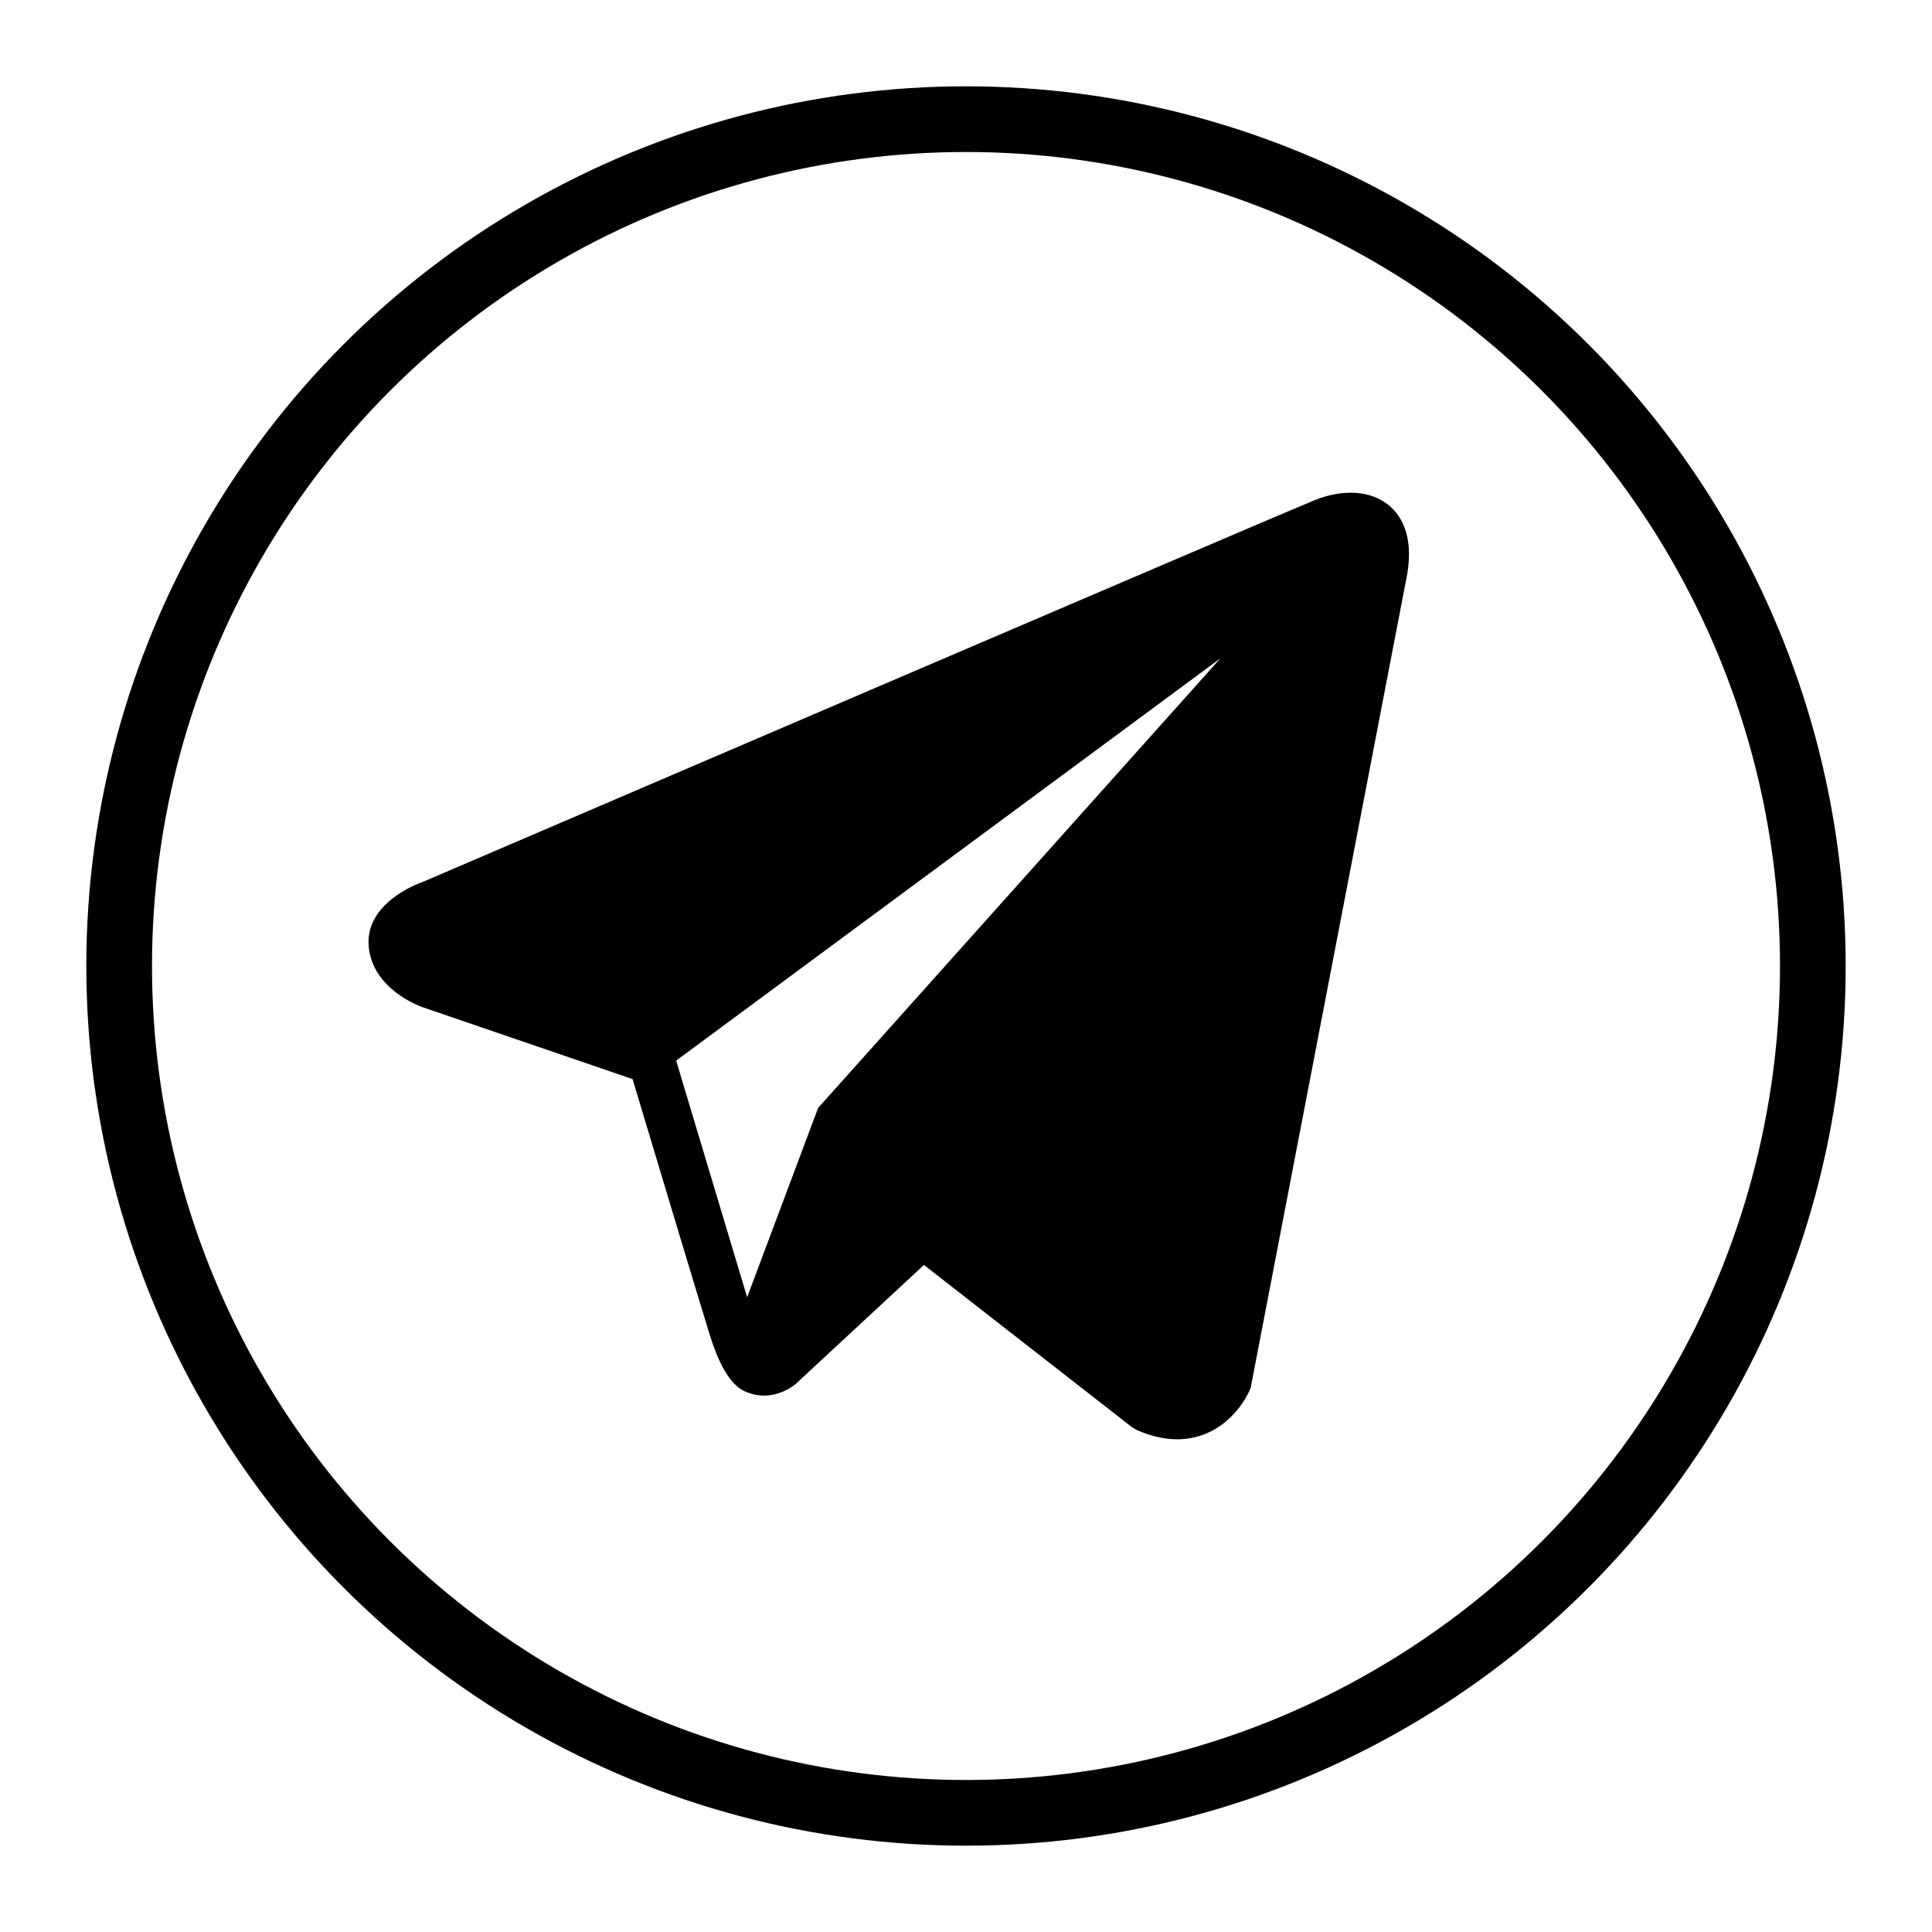
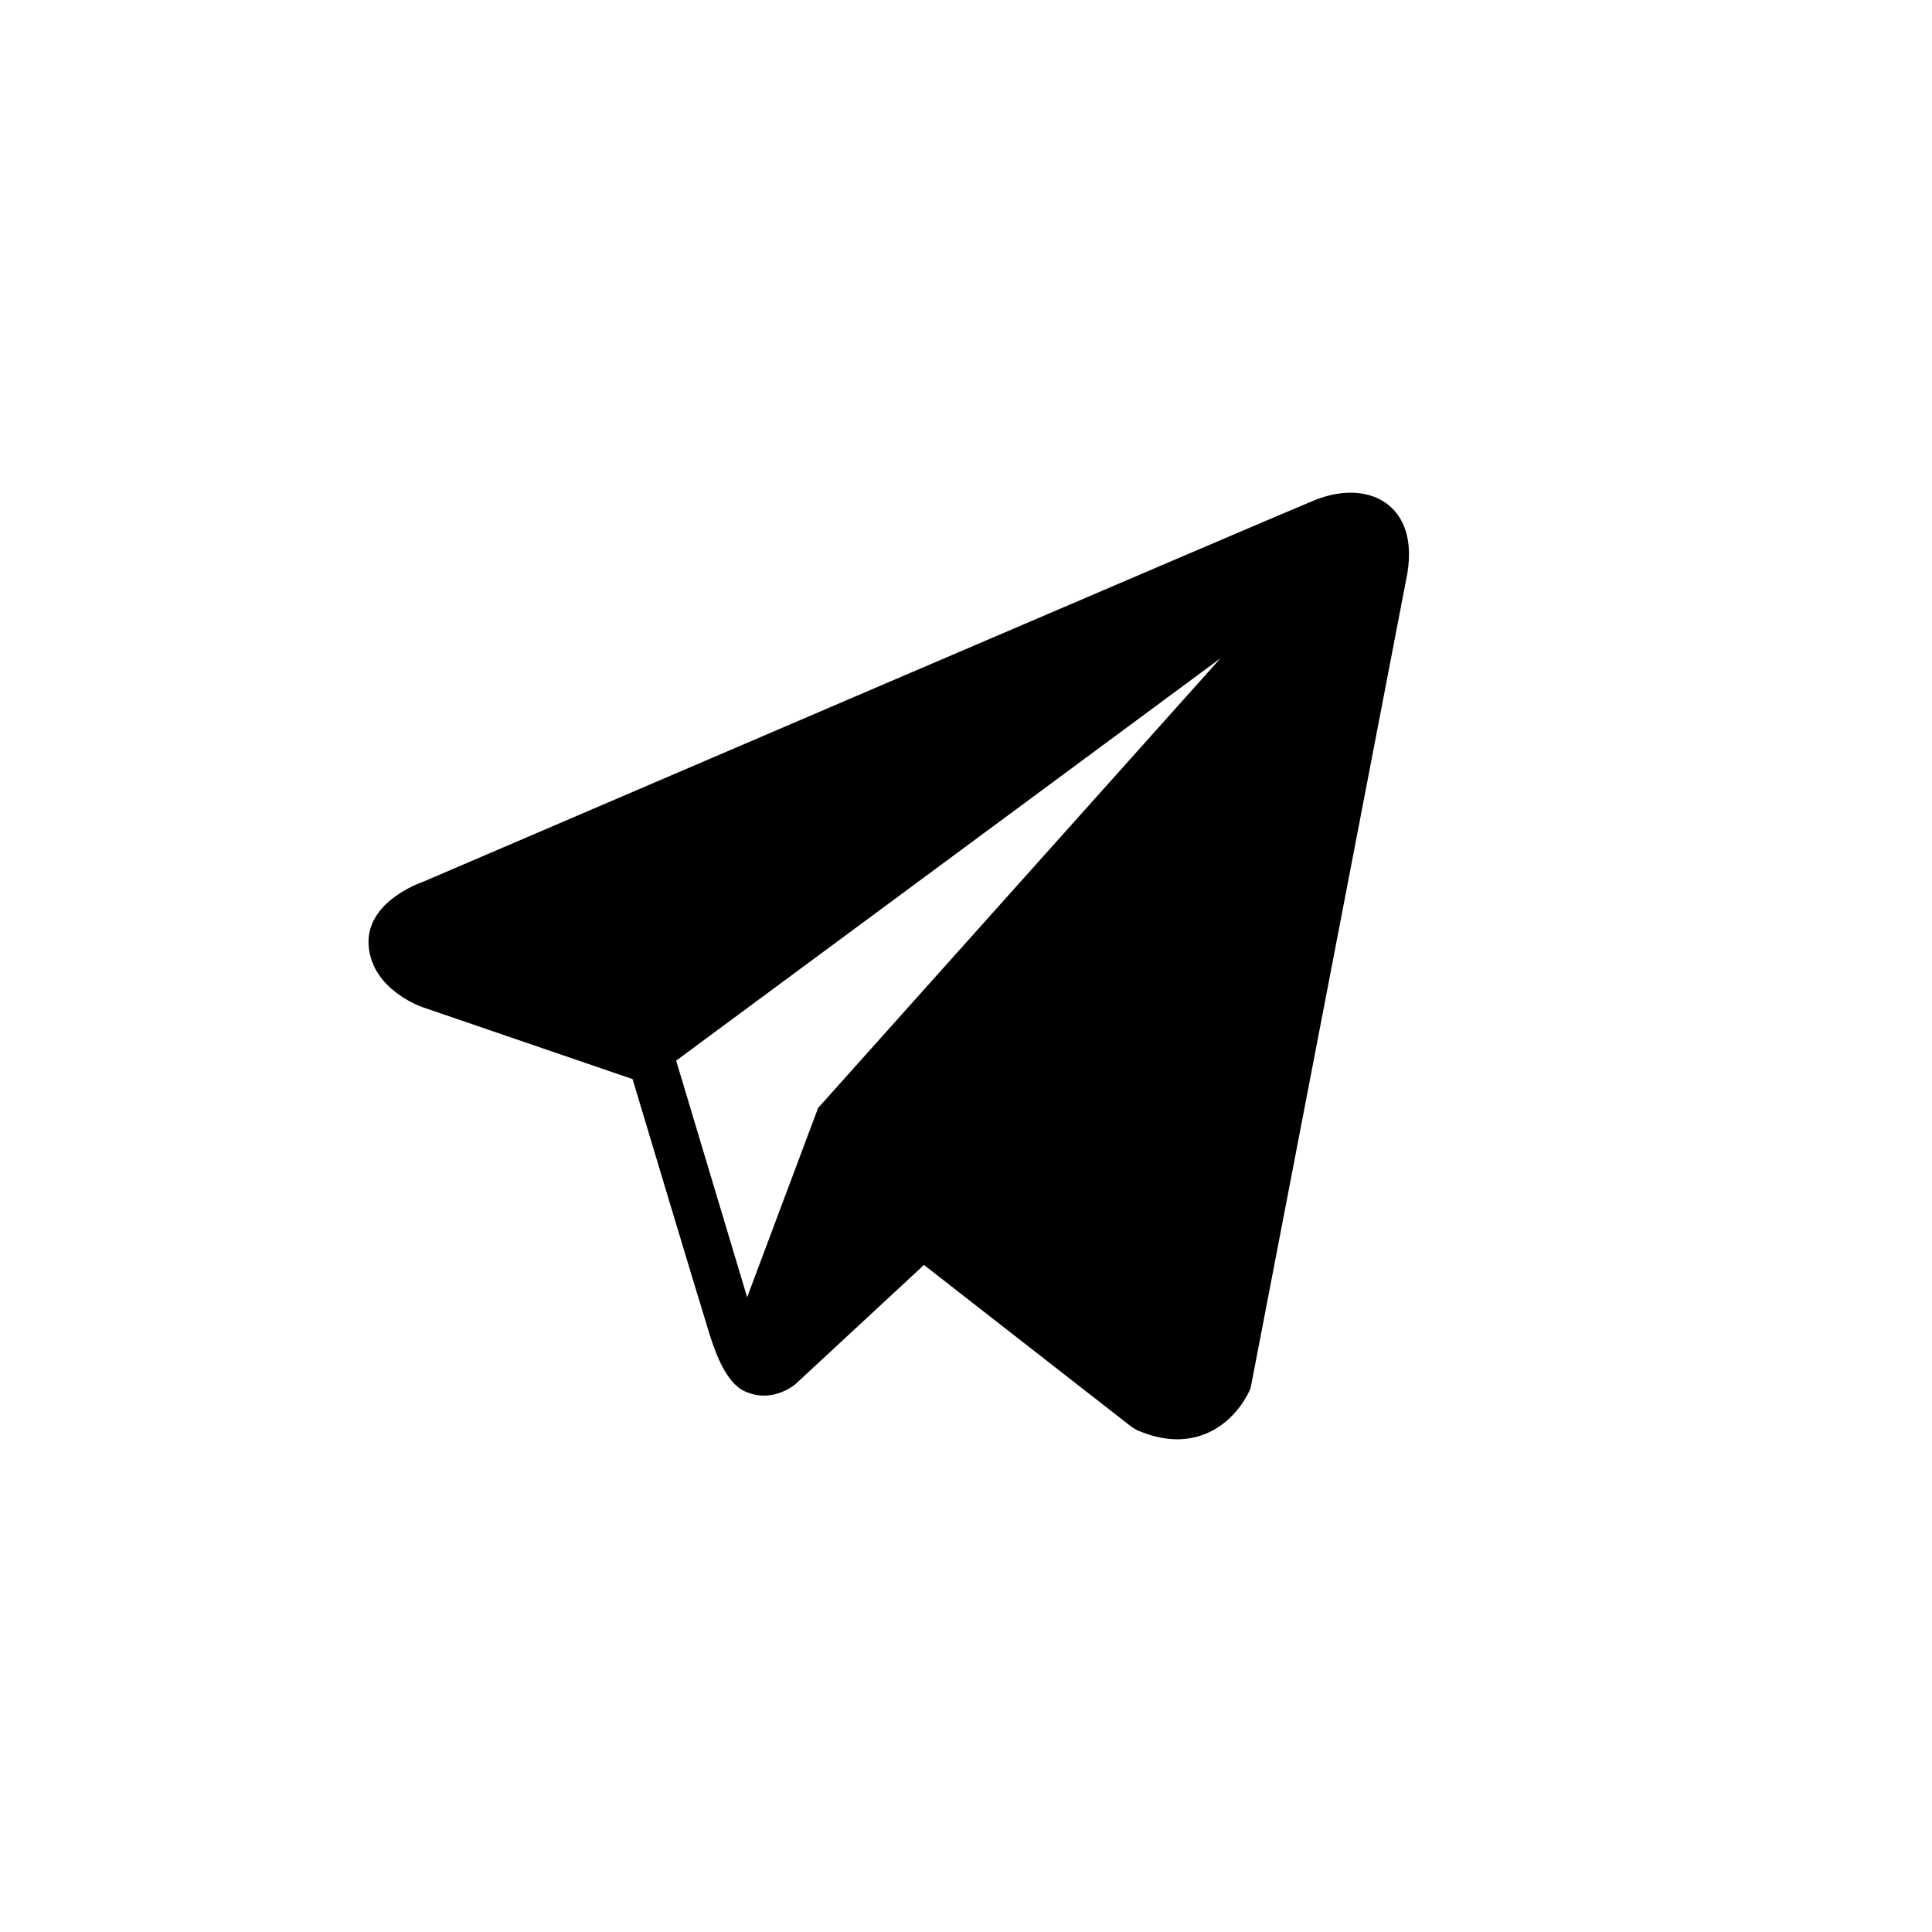
<svg xmlns="http://www.w3.org/2000/svg" version="1.1" x="0px" y="0px" viewBox="0 0 500 500" style="enable-background:new 0 0 500 500;" xml:space="preserve">
  <style type="text/css"> .st0{fill:none;stroke:#000000;stroke-width:17;stroke-miterlimit:10;} </style>
  <g id="Layer_1">
    <path d="M359.56,130.88c-4.59-3.9-11.81-4.45-19.27-1.46h-0.01c-7.85,3.15-222.08,95.04-230.8,98.79 c-1.59,0.55-15.44,5.72-14.01,17.23c1.27,10.38,12.41,14.68,13.77,15.18l54.47,18.65c3.61,12.03,16.93,56.41,19.88,65.89 c1.84,5.91,4.83,13.68,10.08,15.27c4.61,1.78,9.19,0.15,12.15-2.17l33.3-30.89l53.75,41.92l1.28,0.77 c3.65,1.62,7.15,2.43,10.49,2.43c2.58,0,5.05-0.48,7.42-1.45c8.05-3.31,11.28-10.98,11.61-11.85l40.15-208.7 C366.26,139.34,362.85,133.66,359.56,130.88z M211.73,286.73l-18.37,49l-18.37-61.24l140.86-104.12L211.73,286.73z" />
  </g>
  <g id="Layer_3">
-     <circle class="st0" cx="250" cy="250" r="219.16" />
-   </g>
+     </g>
</svg>